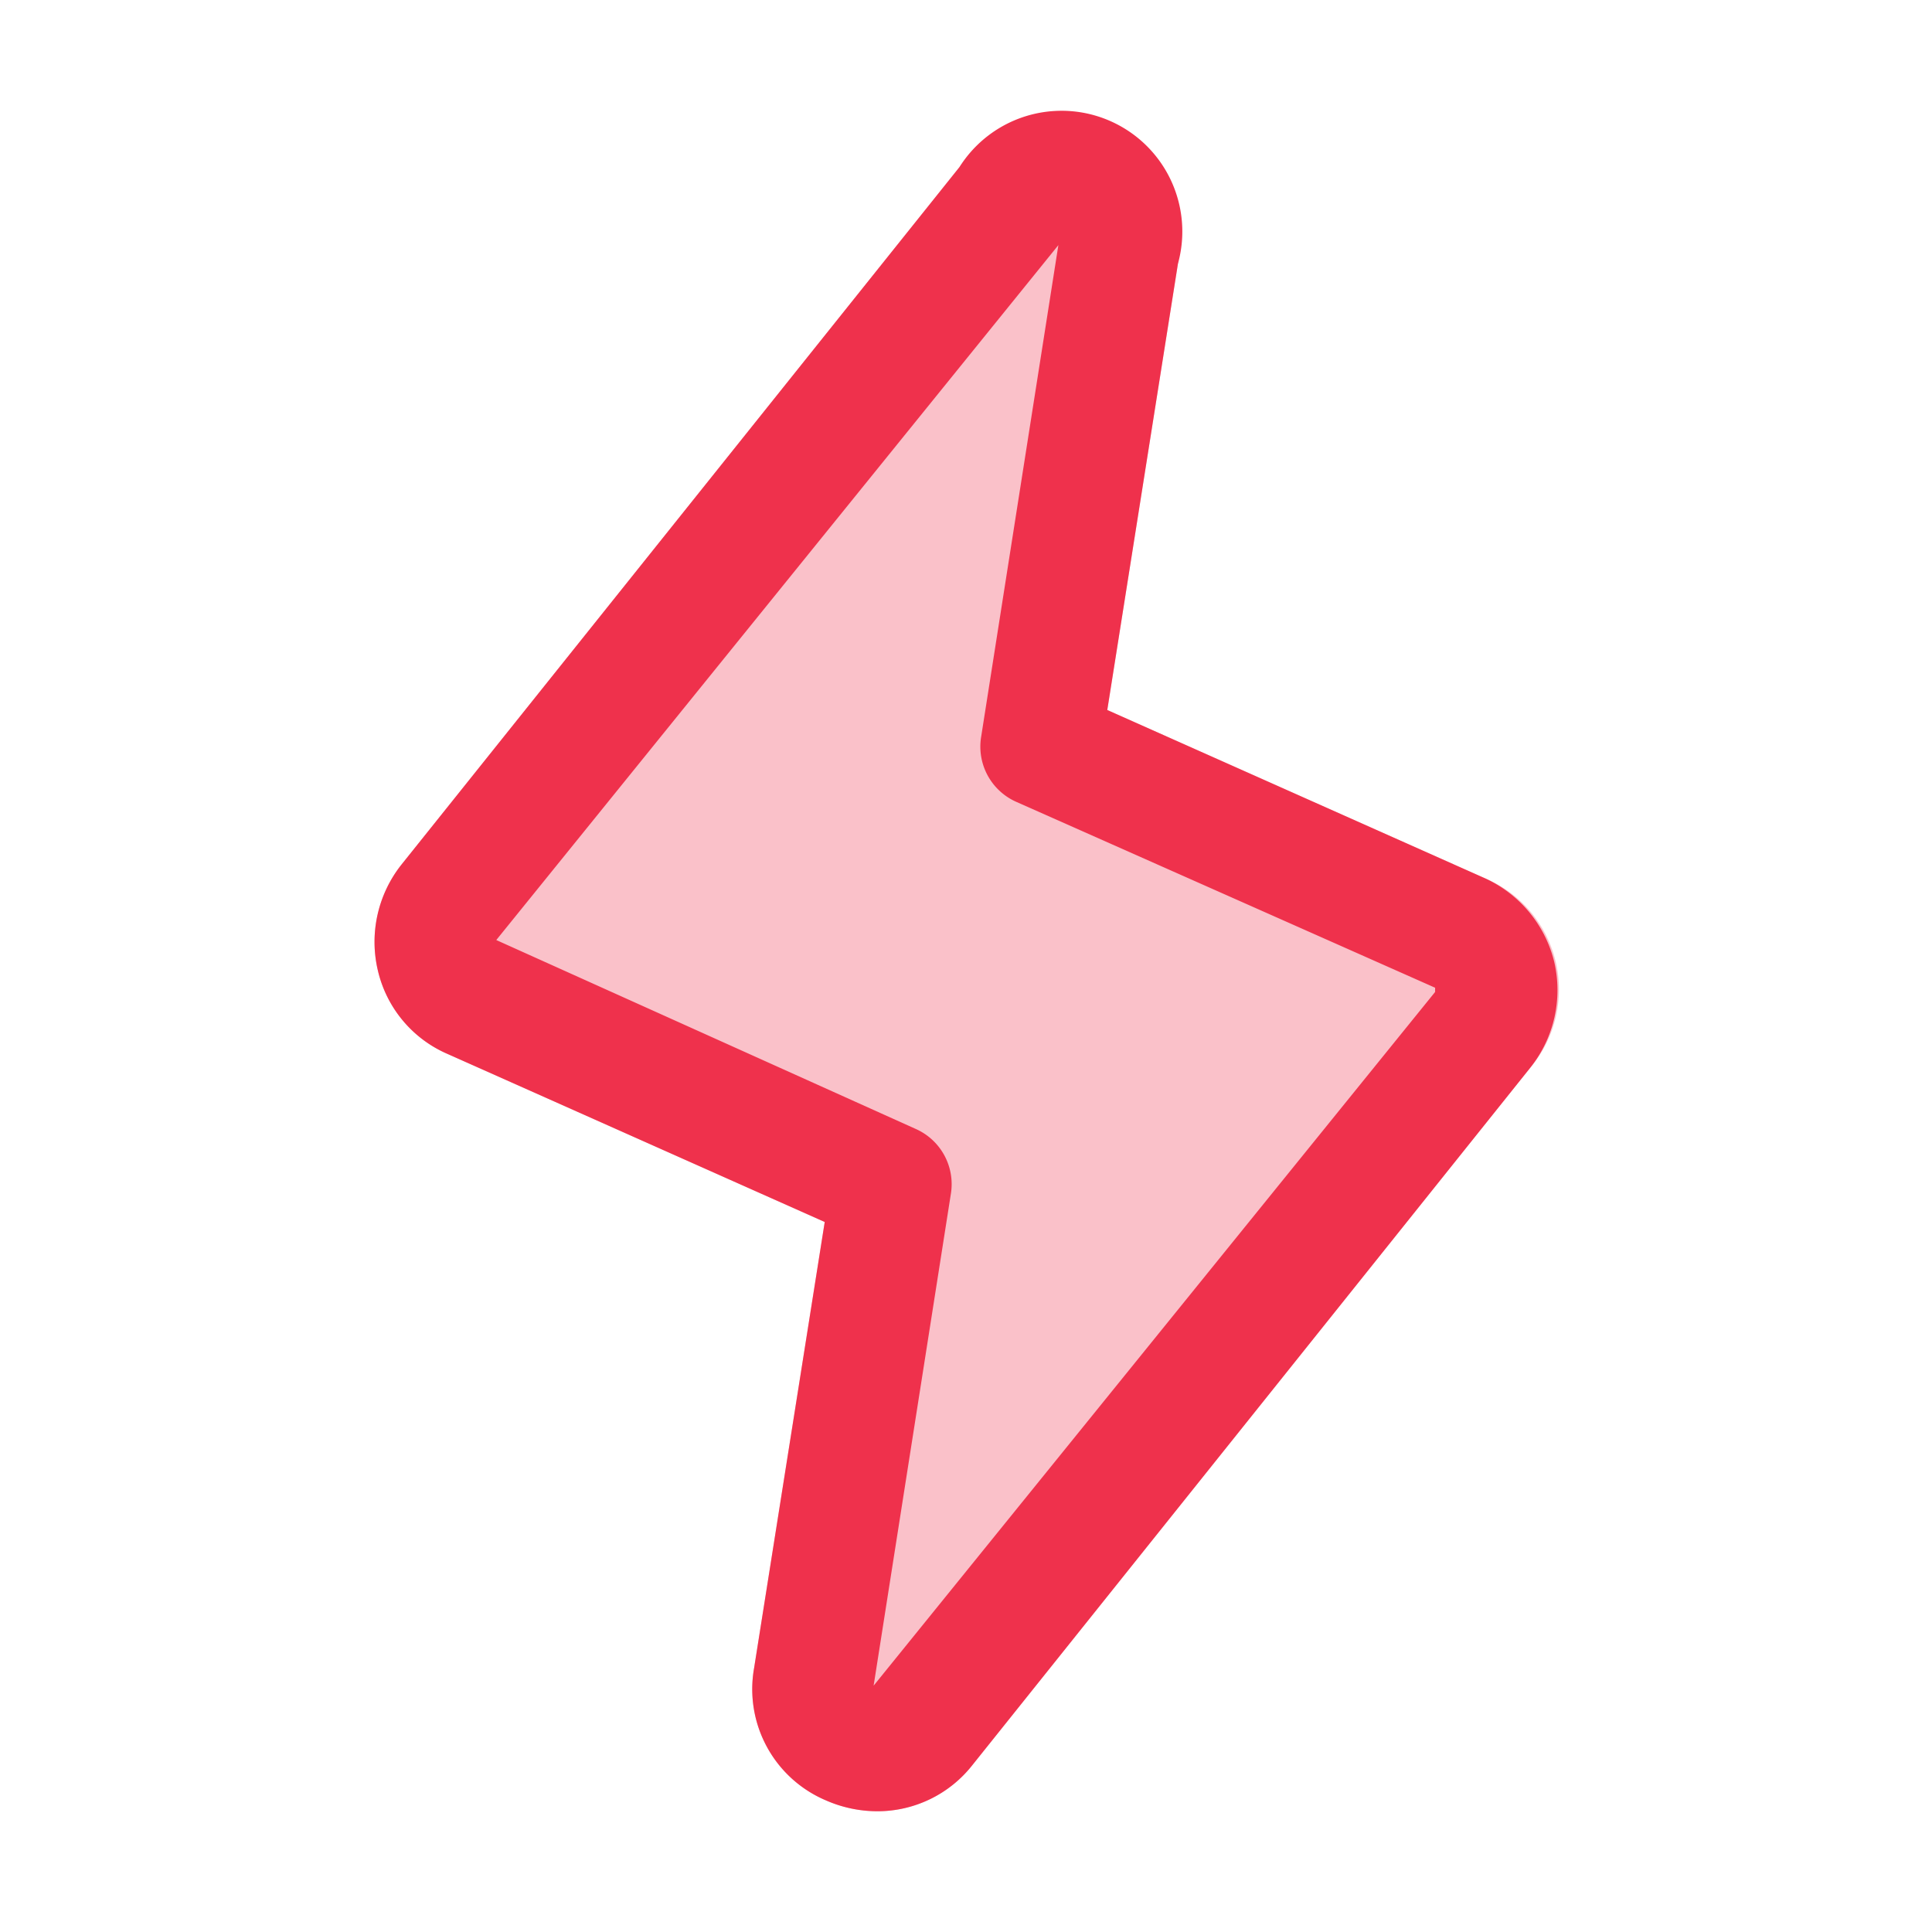
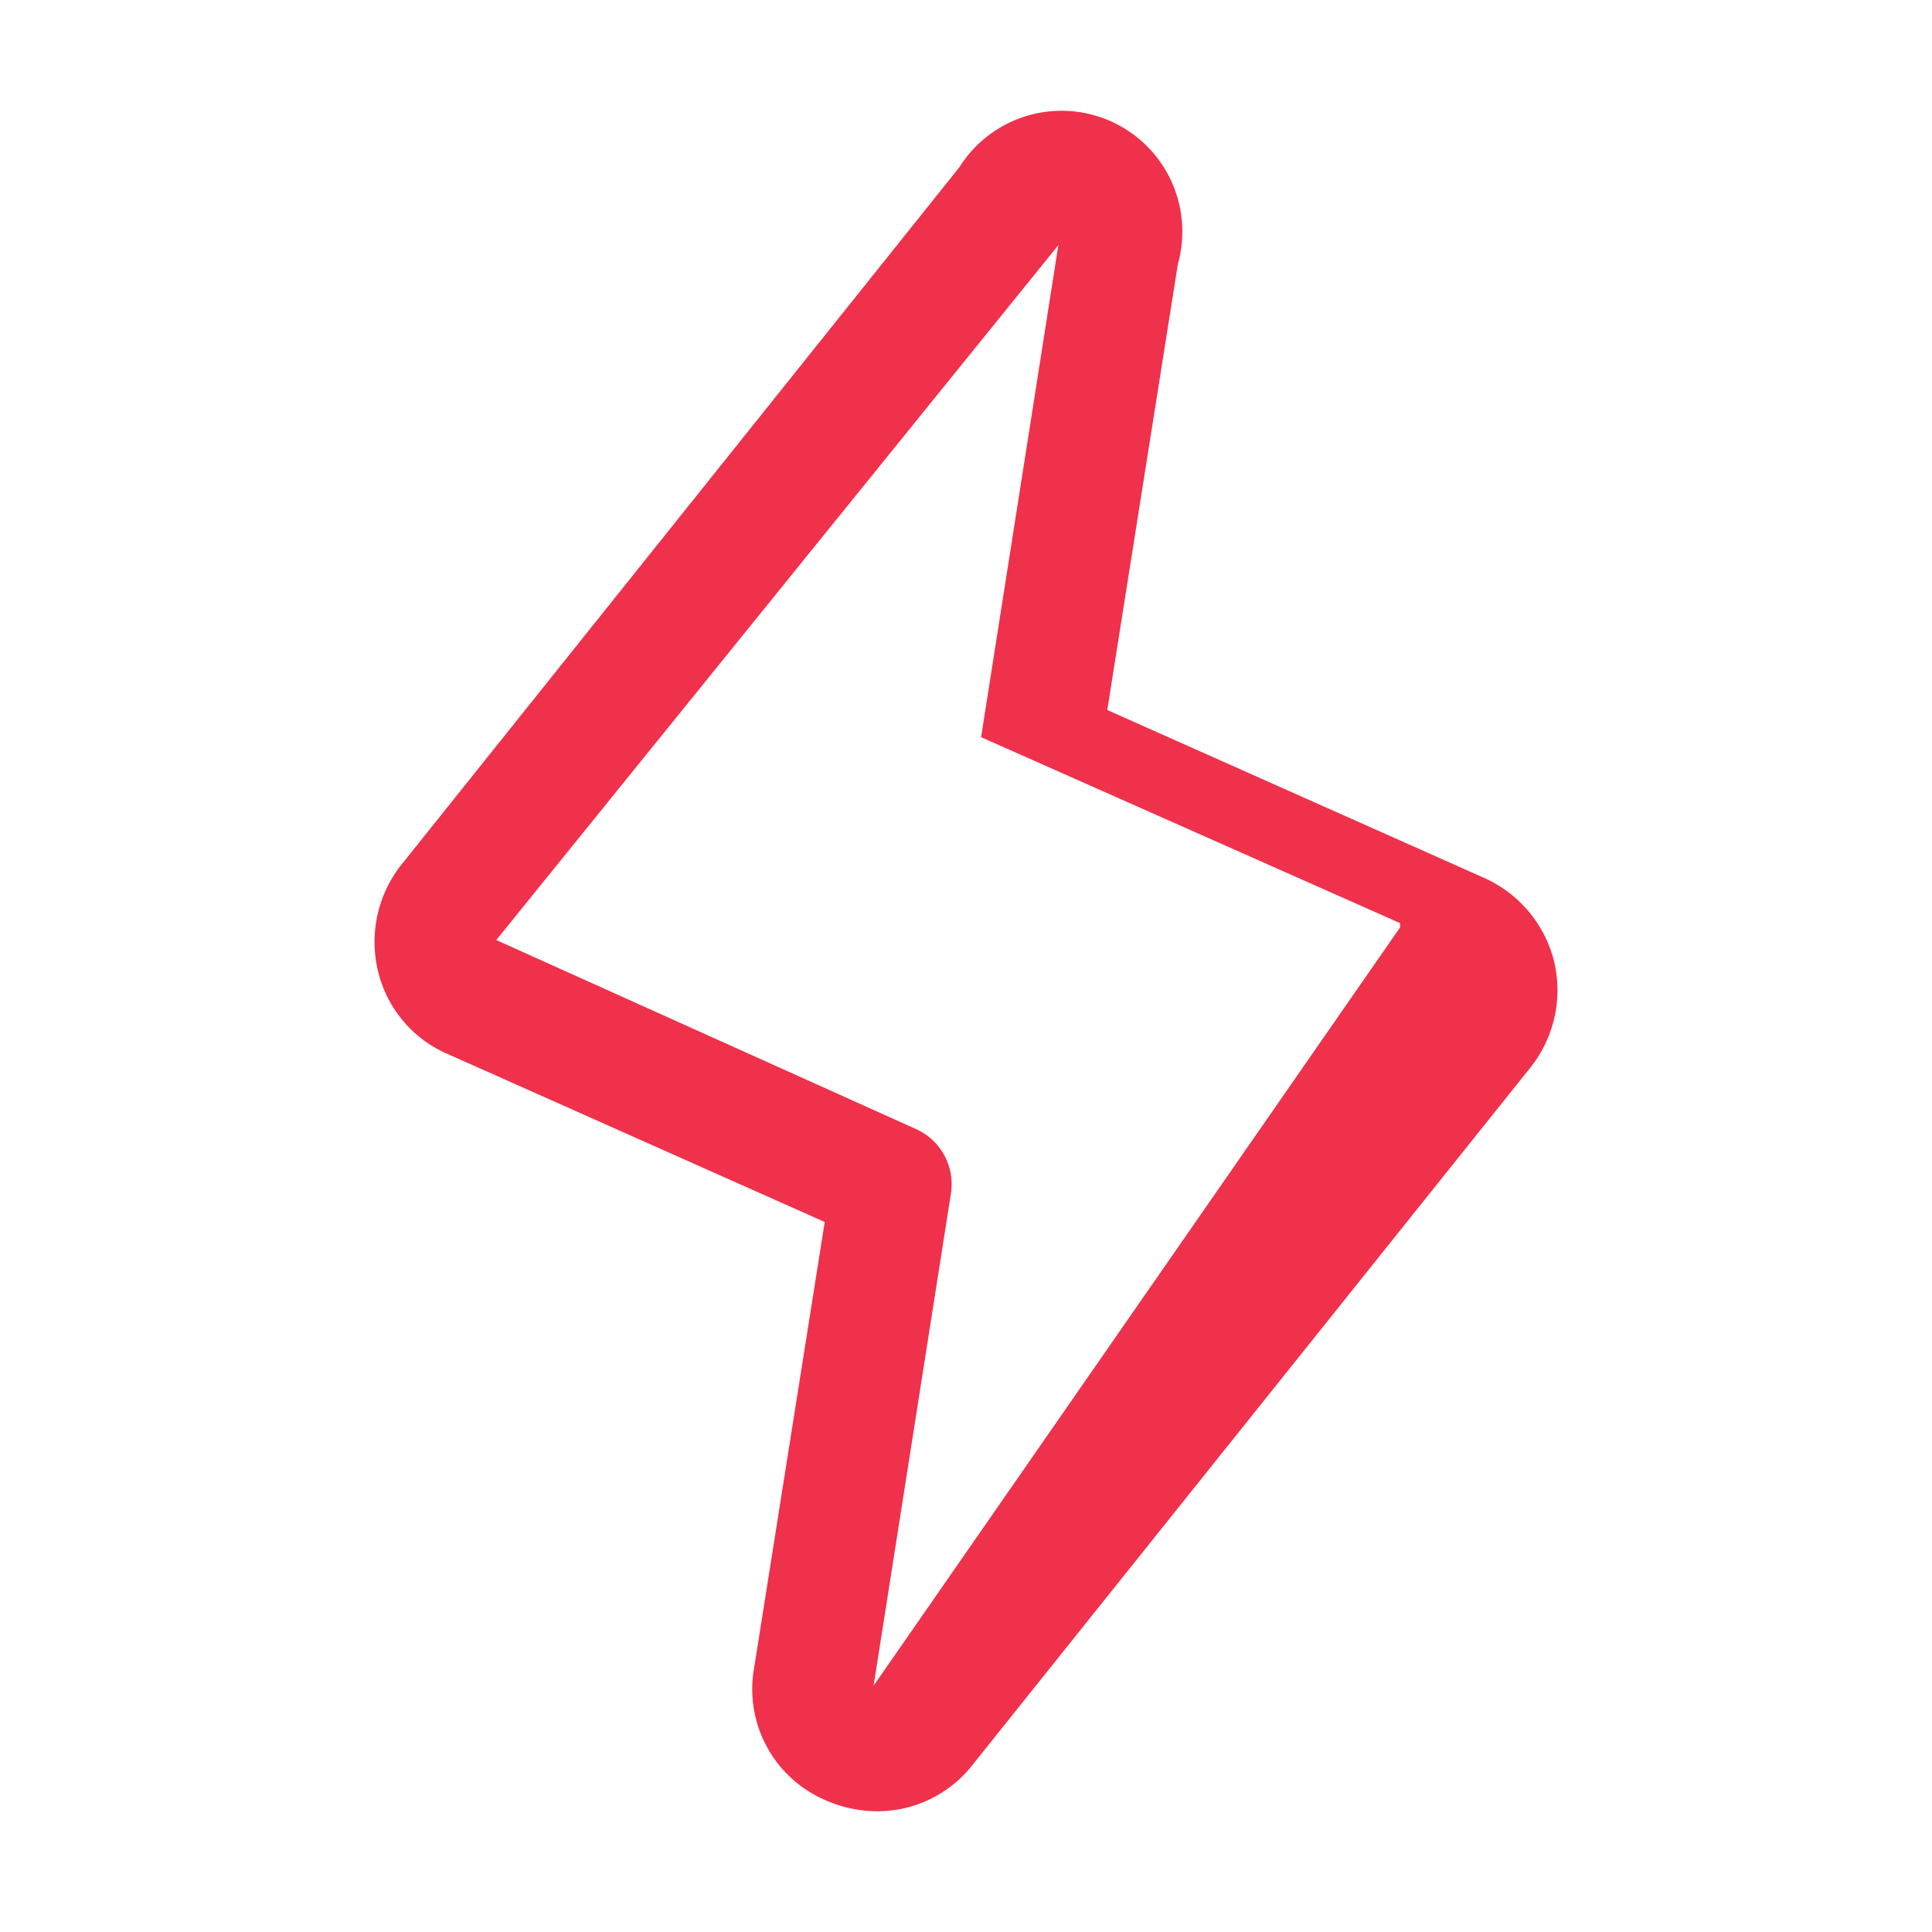
<svg xmlns="http://www.w3.org/2000/svg" viewBox="0 0 32 32">
-   <path fill="#fac1c9" d="M18.32 2.18a2 2 0 0 0-2.43.59L6.65 14.32a2.06 2.06 0 0 0-.39 1.76 2 2 0 0 0 1.16 1.38l6.24 2.78-1.17 7.39a2 2 0 0 0 1.19 2.19 2.12 2.12 0 0 0 .84.18 2 2 0 0 0 1.59-.77l9.24-11.55a2 2 0 0 0-.77-3.14l-6.24-2.78 1.17-7.39a2 2 0 0 0-1.19-2.19z" />
-   <path fill="#ef314c" d="M25.74 15.92a2.06 2.06 0 0 0-1.16-1.38l-6.24-2.78 1.17-7.39a2 2 0 0 0-3.62-1.6L6.65 14.32a2.06 2.06 0 0 0-.39 1.76 2 2 0 0 0 1.16 1.38l6.24 2.78-1.17 7.39a2 2 0 0 0 1.19 2.19 2.12 2.12 0 0 0 .84.18 2 2 0 0 0 1.59-.77l9.24-11.55a2.06 2.06 0 0 0 .39-1.76zm-11.27 12 1.28-8.15a1 1 0 0 0-.58-1.07l-6.95-3.13 9.31-11.51-1.28 8.15a1 1 0 0 0 .58 1.07l6.94 3.08v.07z" />
+   <path fill="#ef314c" d="M25.74 15.92a2.06 2.06 0 0 0-1.16-1.38l-6.24-2.78 1.17-7.39a2 2 0 0 0-3.62-1.6L6.65 14.32a2.06 2.06 0 0 0-.39 1.76 2 2 0 0 0 1.16 1.38l6.24 2.78-1.17 7.39a2 2 0 0 0 1.19 2.19 2.12 2.12 0 0 0 .84.18 2 2 0 0 0 1.59-.77l9.24-11.55a2.06 2.06 0 0 0 .39-1.76zm-11.27 12 1.28-8.15a1 1 0 0 0-.58-1.07l-6.95-3.13 9.31-11.51-1.28 8.15l6.94 3.08v.07z" />
</svg>